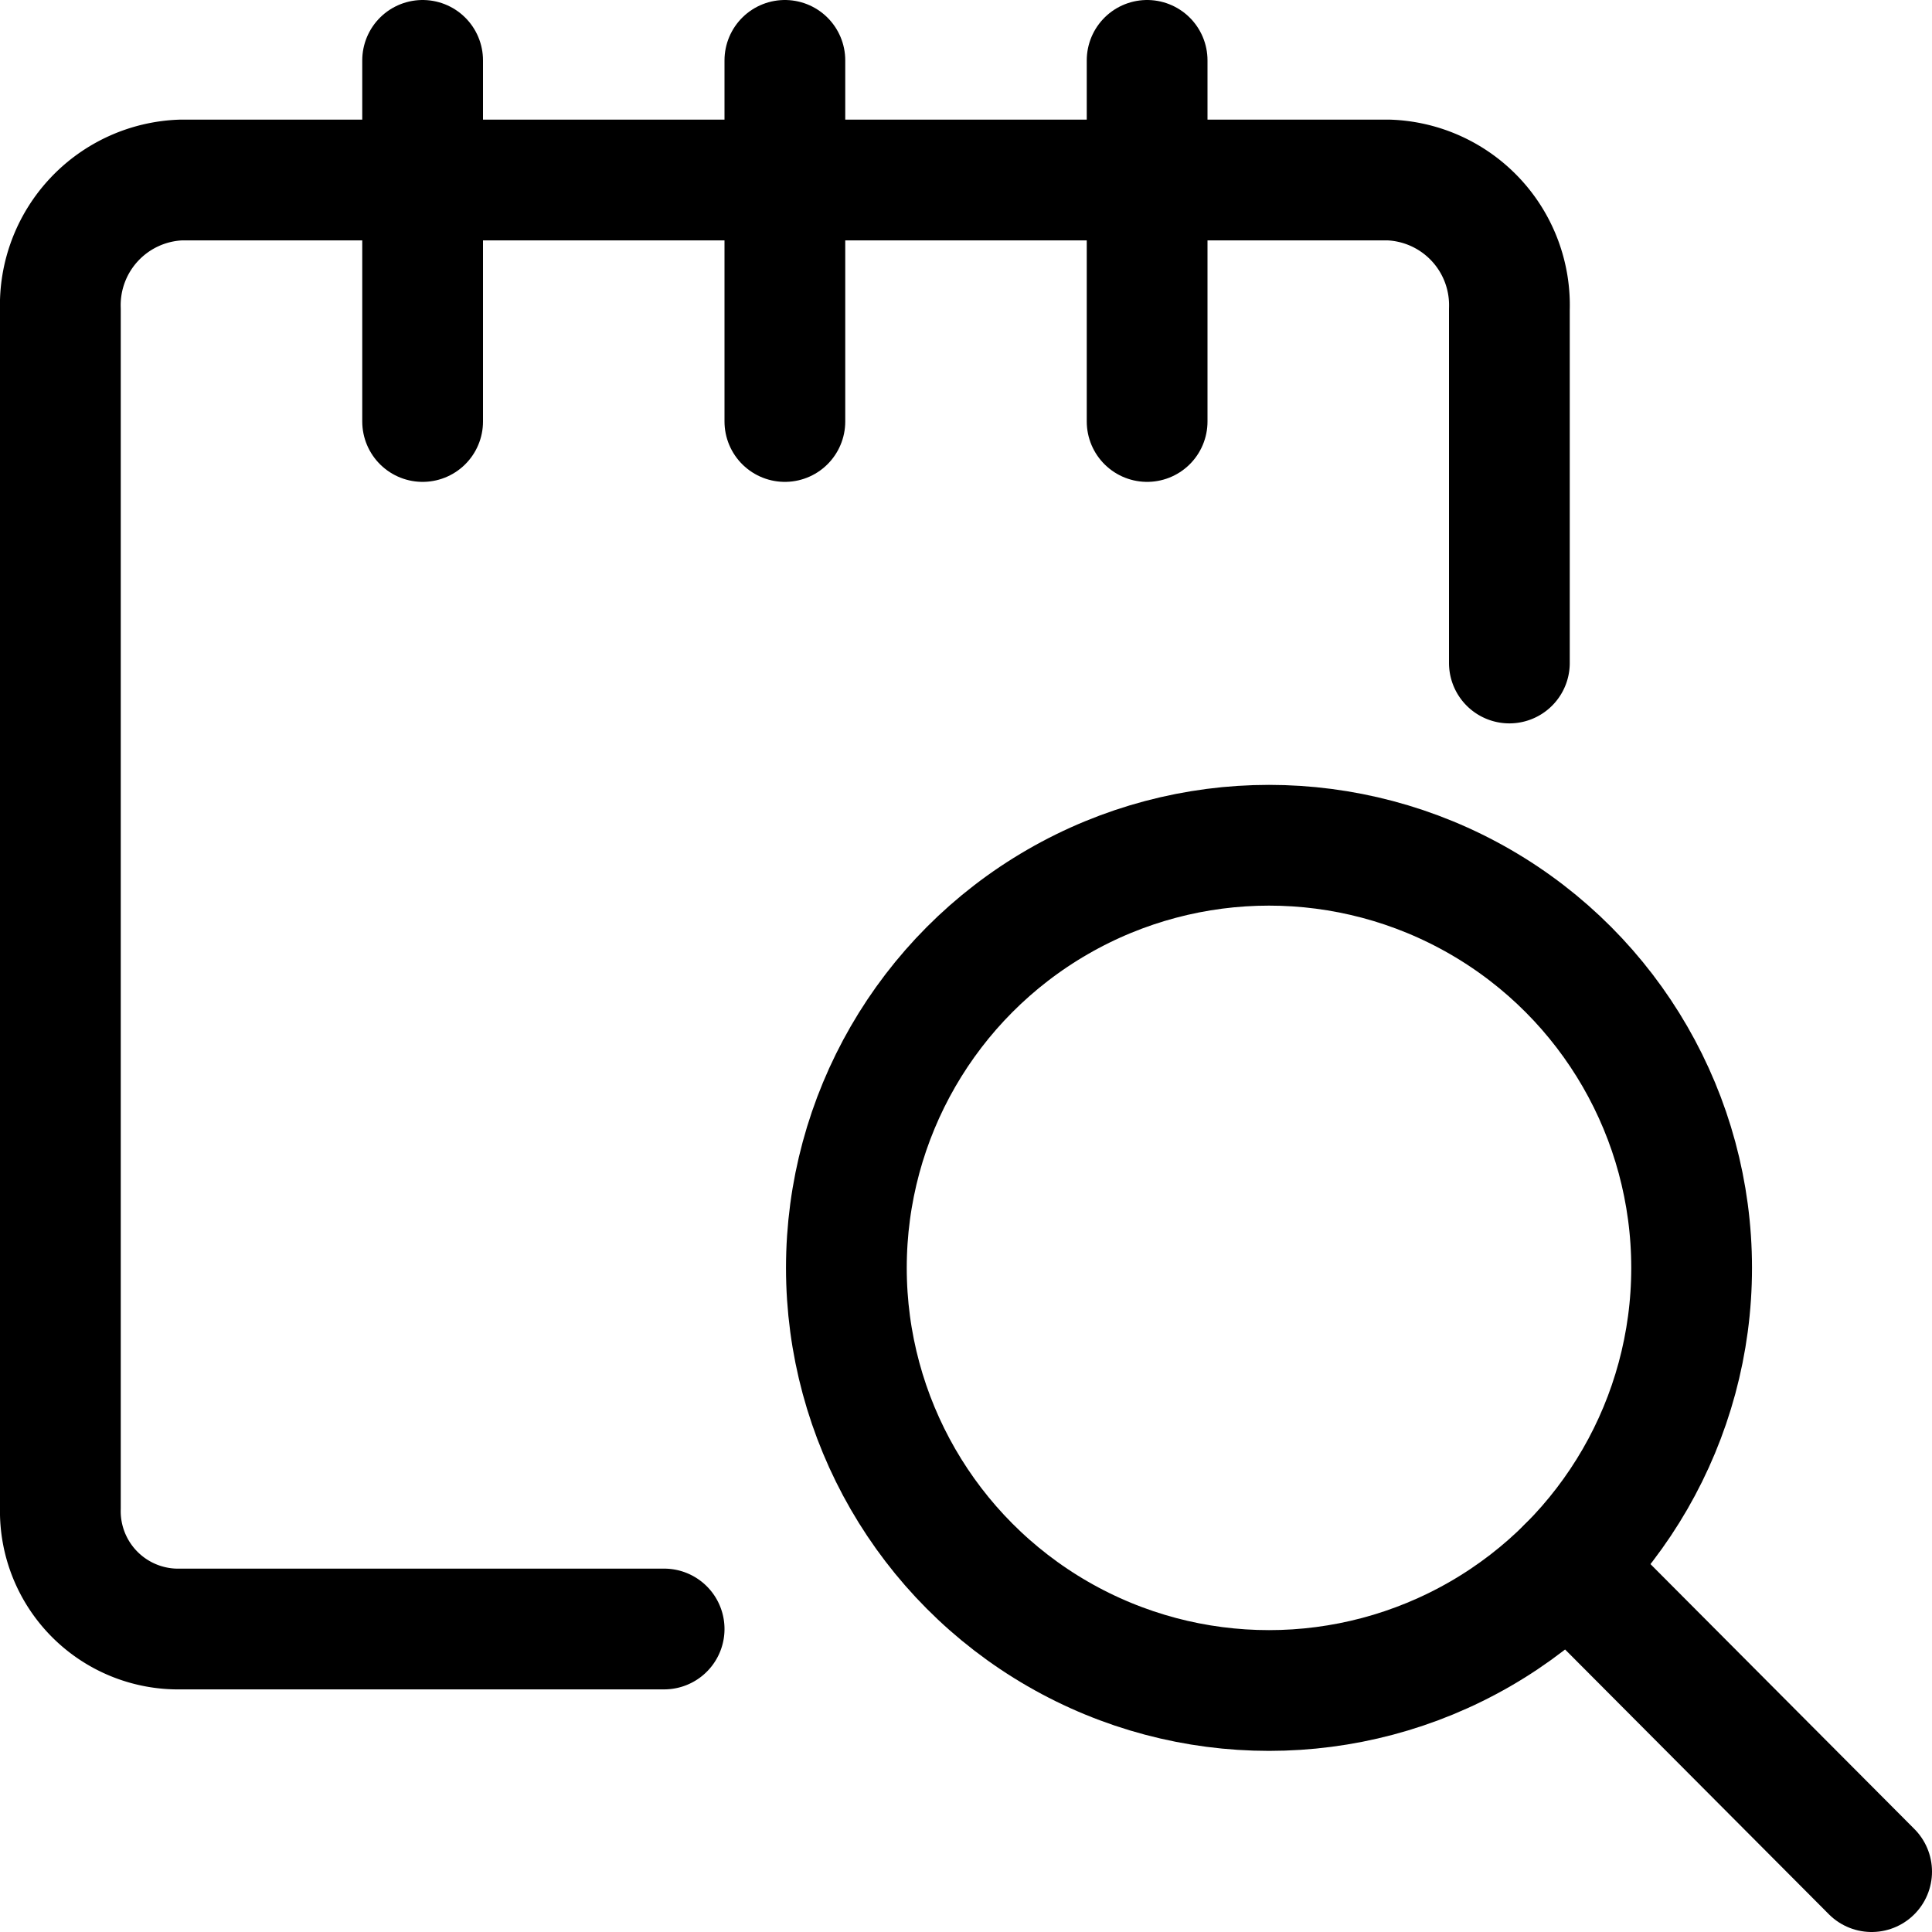
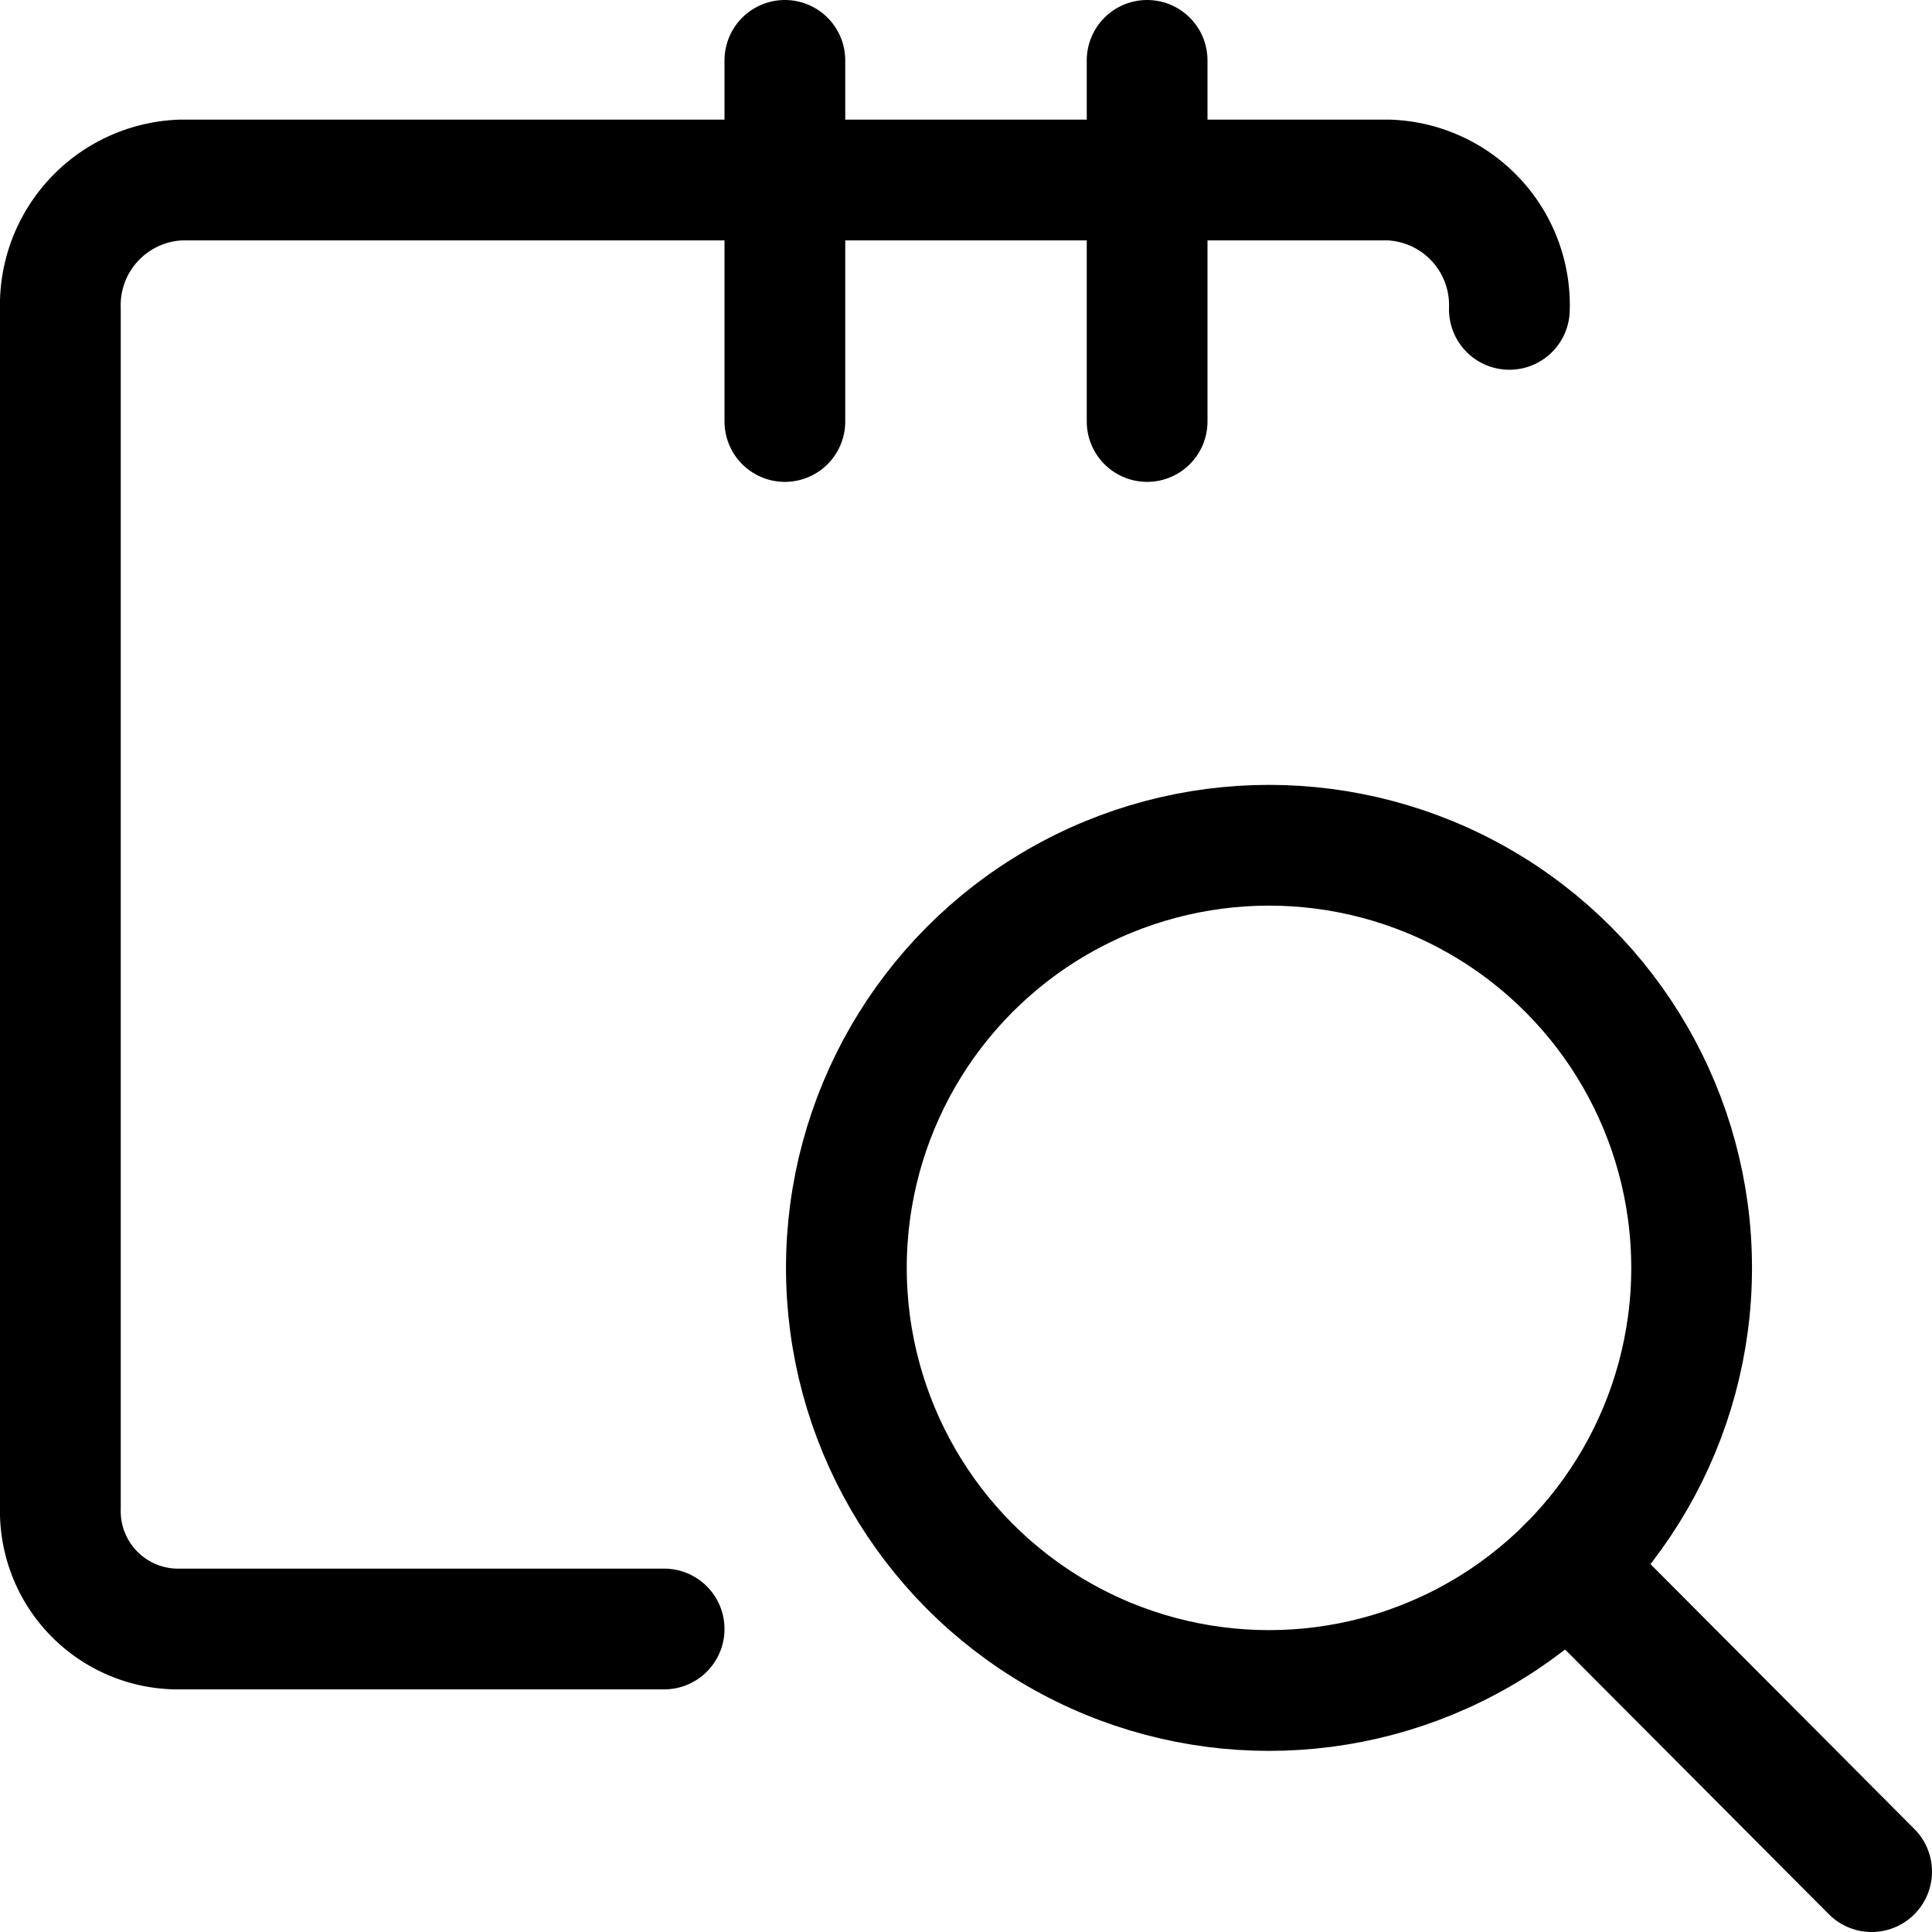
<svg xmlns="http://www.w3.org/2000/svg" viewBox="0 0 24 24">
  <defs>
    <style>.a{fill:none;stroke:currentColor;stroke-linecap:round;stroke-linejoin:round;stroke-width:1.5px;}</style>
  </defs>
  <title>notes-search</title>
  <circle class="a" cx="15.764" cy="15.75" r="5.25" />
  <line class="a" x1="23.25" y1="23.25" x2="19.476" y2="19.462" />
-   <path class="a" d="M8.25,20.236h-6a1.464,1.464,0,0,1-1.5-1.5V3.843a1.556,1.556,0,0,1,1.5-1.607h15a1.556,1.556,0,0,1,1.5,1.607V8.236" />
-   <line class="a" x1="5.25" y1="0.75" x2="5.25" y2="5.236" />
+   <path class="a" d="M8.25,20.236h-6a1.464,1.464,0,0,1-1.5-1.5V3.843a1.556,1.556,0,0,1,1.5-1.607h15a1.556,1.556,0,0,1,1.5,1.607" />
  <line class="a" x1="9.75" y1="0.75" x2="9.75" y2="5.236" />
  <line class="a" x1="14.25" y1="0.75" x2="14.25" y2="5.236" />
</svg>